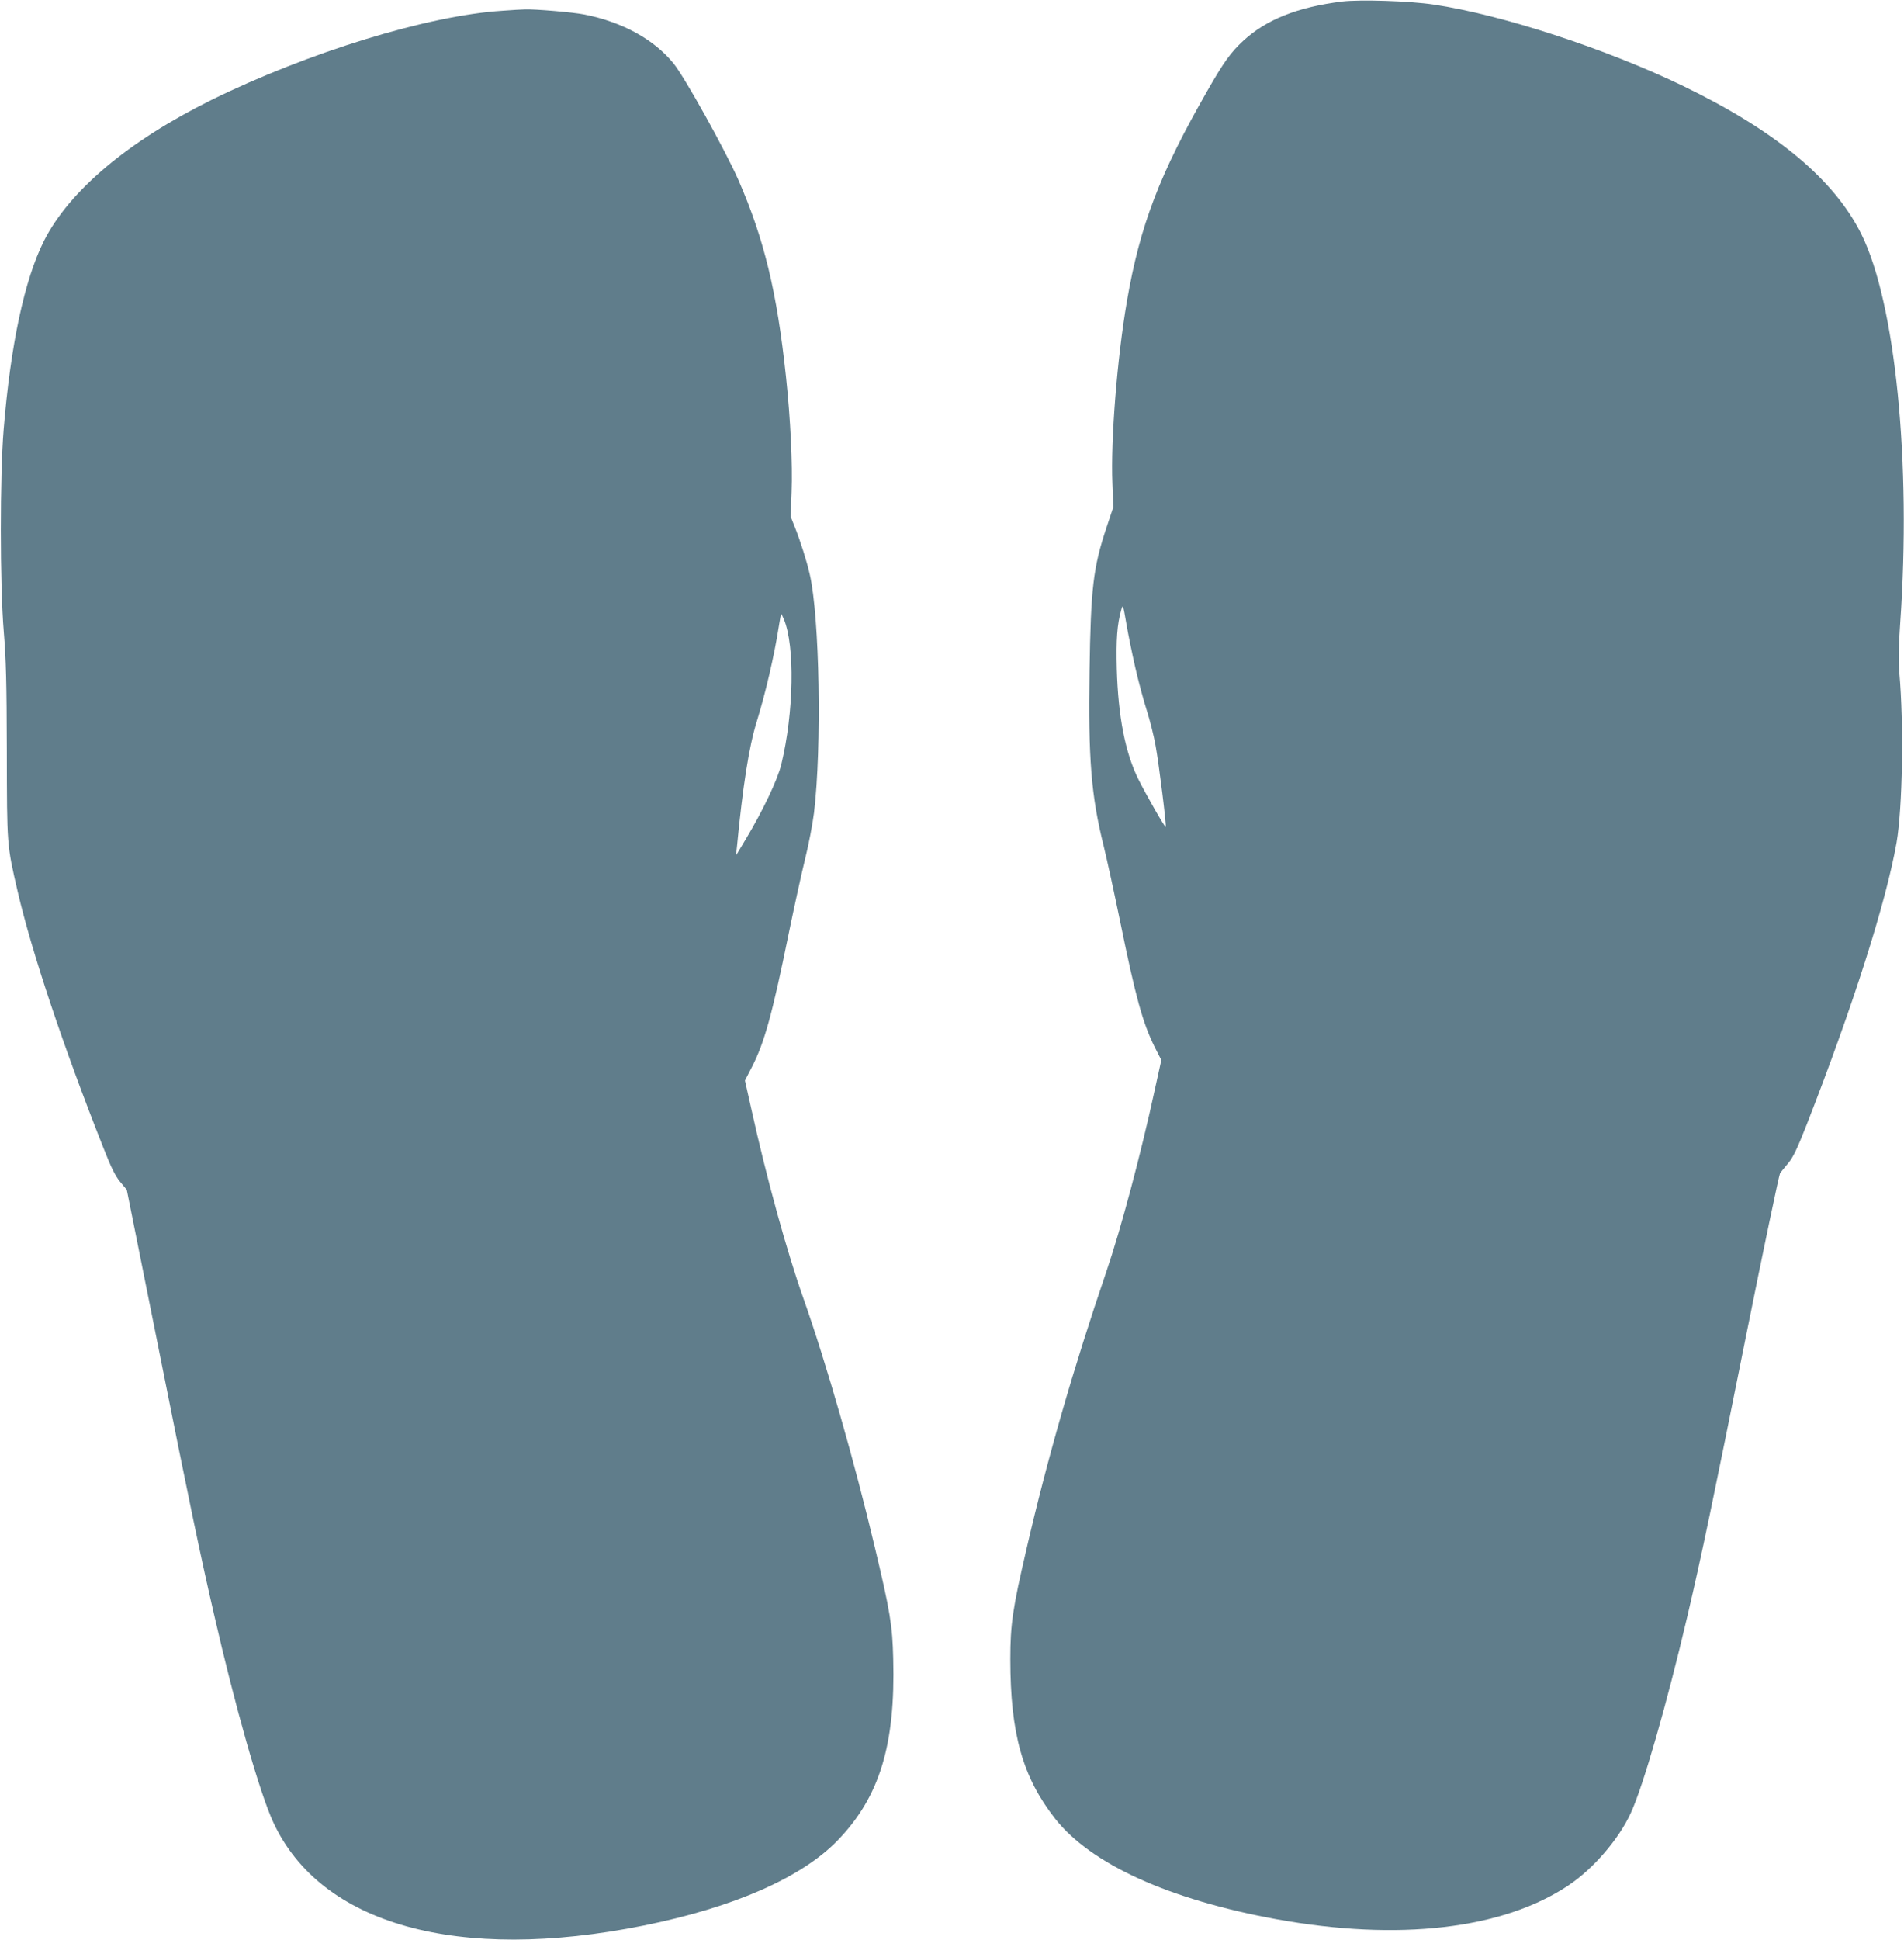
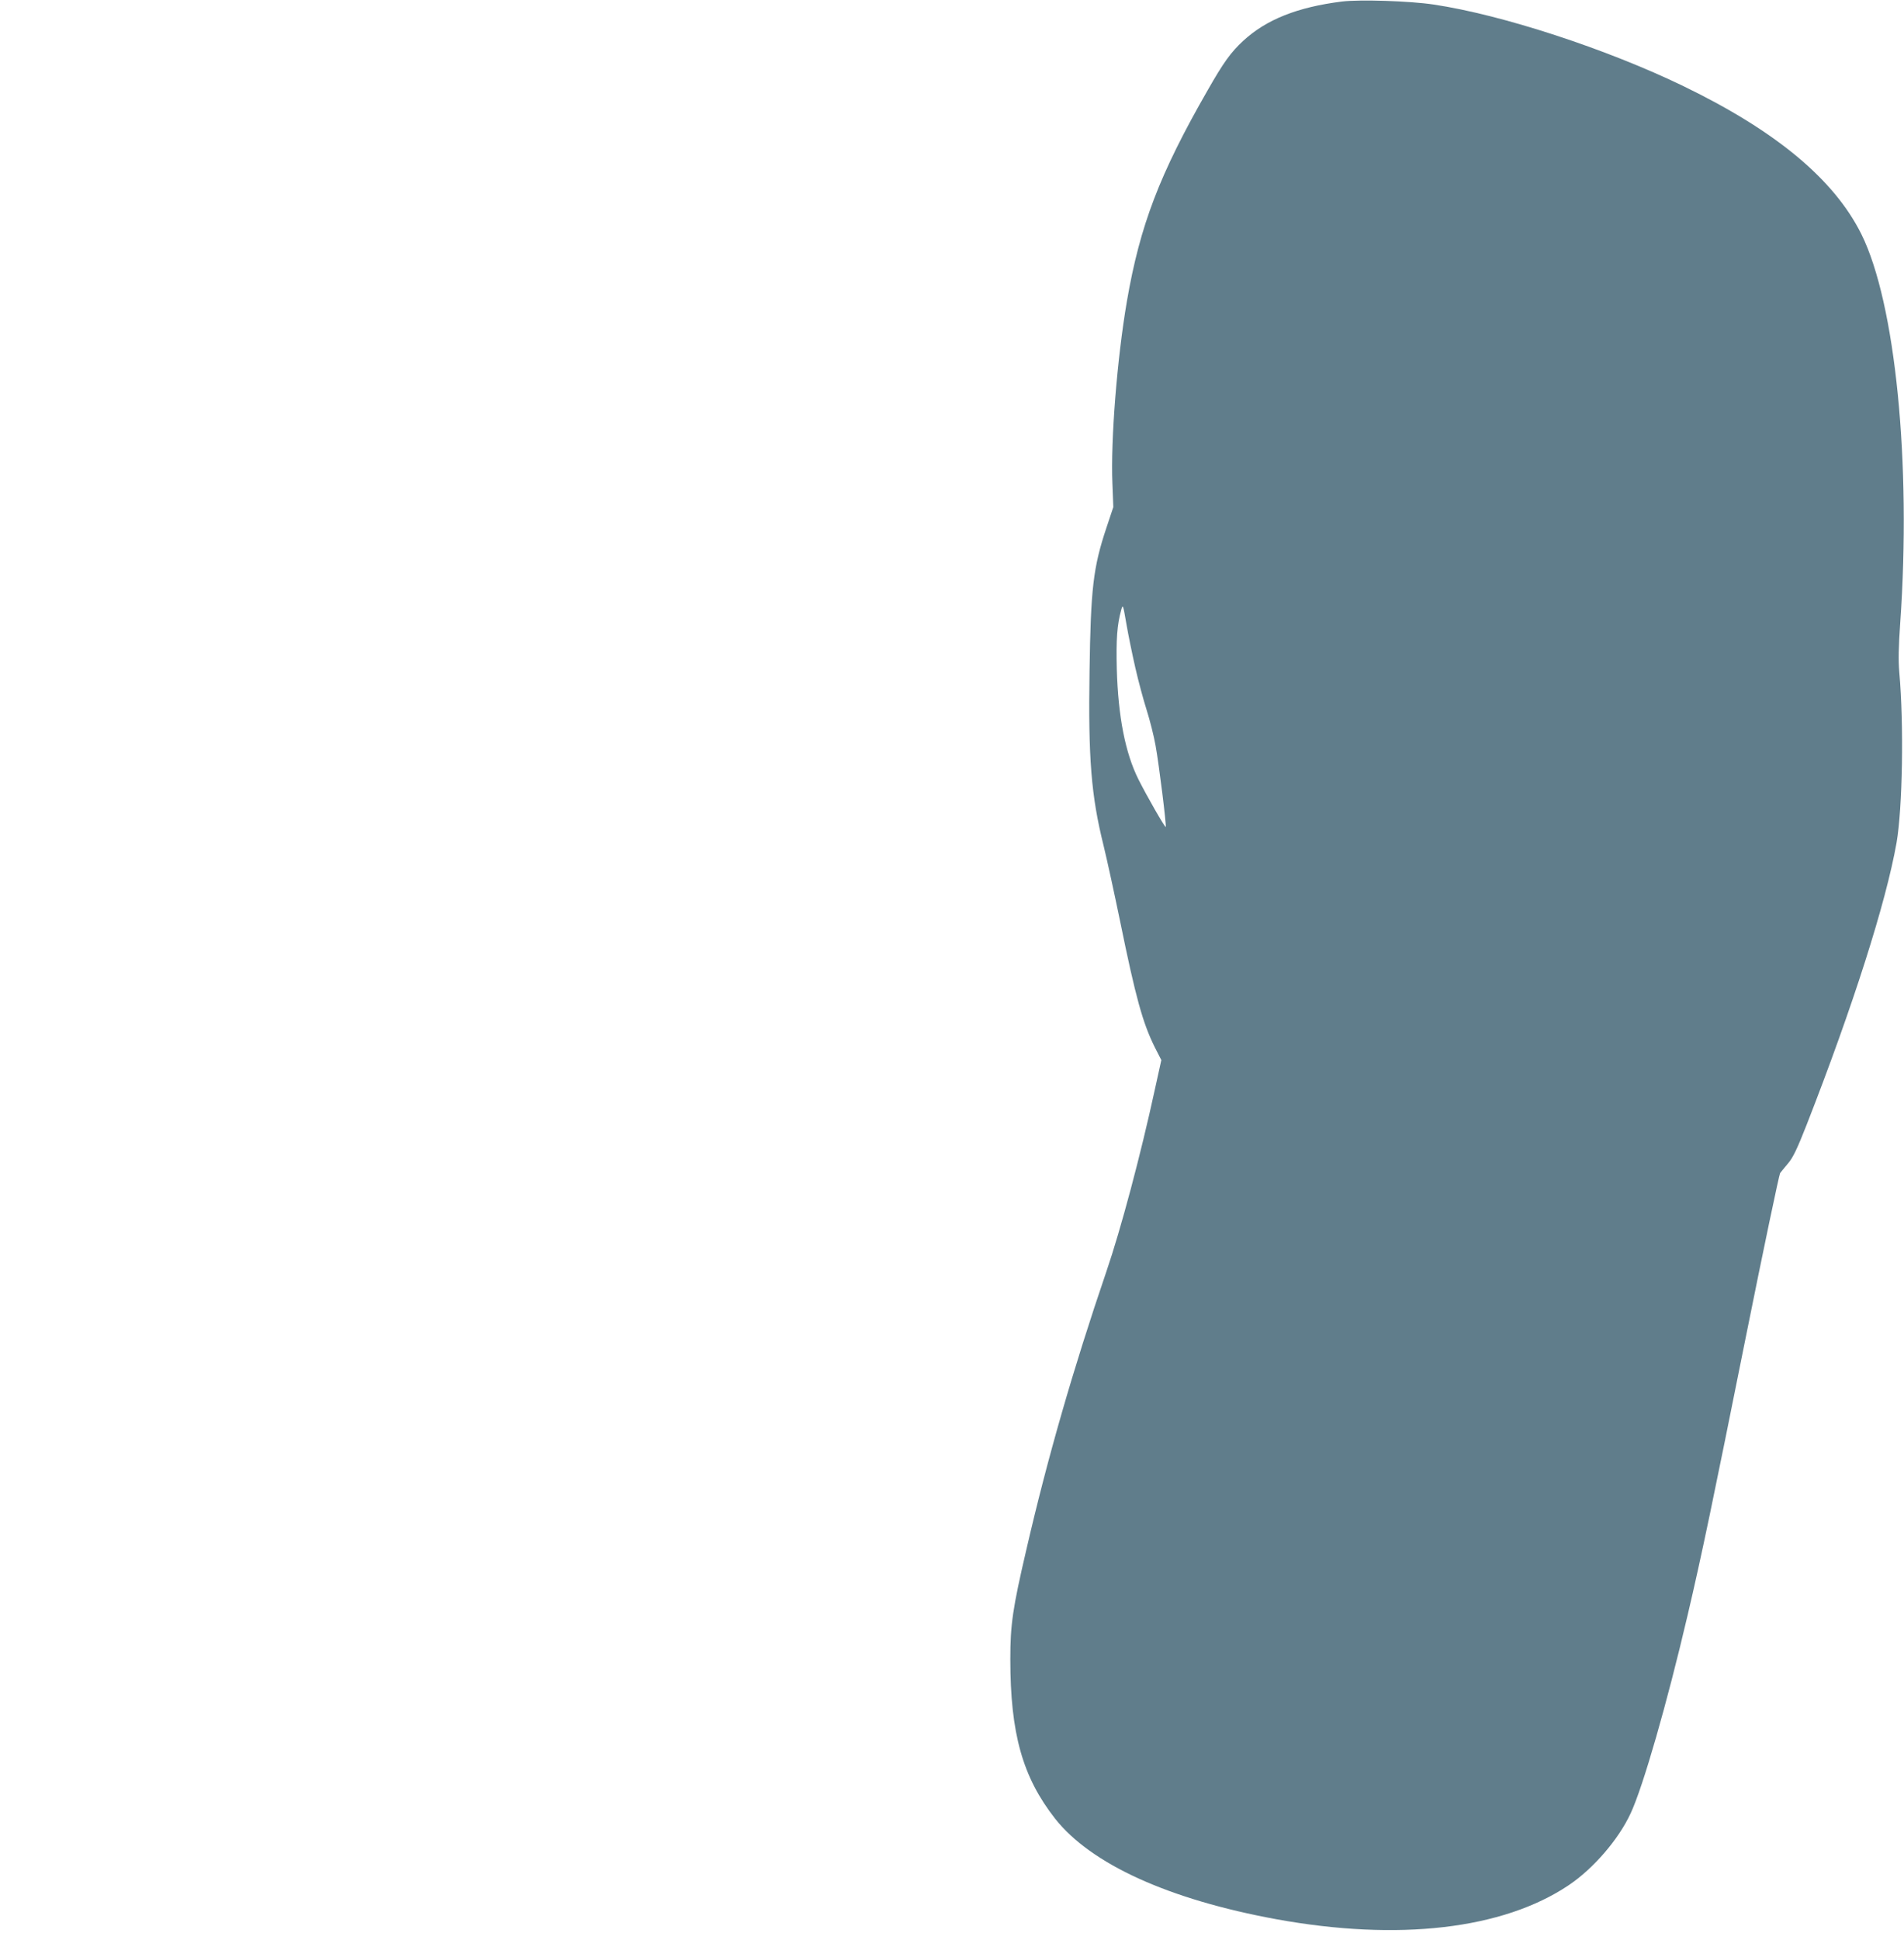
<svg xmlns="http://www.w3.org/2000/svg" version="1.0" width="1257pt" height="1280pt" viewBox="0 0 1257 1280" preserveAspectRatio="xMidYMid meet">
  <g transform="translate(0,1280) scale(0.1,-0.1)" fill="#607d8b" stroke="none">
    <path d="M8860 12790 c-295 -37 -500 -119 -652 -259 -83 -77 -130 -142 -236 -328 -317 -552 -446 -891 -532 -1389 -65 -378 -108 -917 -96 -1205 l6 -155 -45 -135 c-88 -263 -104 -401 -112 -949 -9 -575 11 -821 92 -1147 24 -98 73 -324 110 -503 103 -504 149 -669 228 -829 l44 -86 -43 -195 c-94 -433 -224 -920 -320 -1201 -218 -639 -389 -1231 -528 -1834 -91 -390 -106 -495 -106 -723 0 -492 81 -779 296 -1053 237 -300 750 -533 1459 -663 807 -147 1497 -67 1931 224 165 111 330 303 410 476 82 177 238 719 375 1304 94 400 169 762 384 1834 118 588 221 1076 227 1085 7 9 31 39 54 66 32 38 60 97 122 255 306 783 523 1464 593 1860 39 228 49 777 18 1123 -7 81 -5 165 6 326 74 1056 -31 2110 -256 2565 -180 362 -563 681 -1174 977 -508 246 -1200 472 -1650 539 -160 24 -486 34 -605 20z m-1365 -4395 c20 -88 54 -214 75 -280 21 -66 48 -172 59 -235 23 -126 73 -531 67 -537 -5 -5 -127 208 -180 314 -87 174 -134 414 -143 728 -5 196 2 293 29 390 11 39 12 38 34 -90 12 -71 39 -202 59 -290z" />
-     <path d="M3315 12729 c-489 -31 -1282 -275 -1920 -589 -548 -271 -938 -599 -1105 -930 -128 -255 -220 -682 -266 -1245 -25 -303 -25 -1023 1 -1335 15 -181 19 -335 20 -790 1 -624 0 -613 71 -920 93 -401 302 -1026 565 -1690 52 -133 79 -188 112 -228 l44 -53 207 -1032 c209 -1046 273 -1351 366 -1757 143 -626 304 -1189 394 -1384 312 -676 1219 -929 2446 -682 595 120 1044 317 1281 563 276 286 381 628 366 1197 -5 220 -21 315 -119 726 -137 578 -322 1222 -473 1650 -111 313 -244 796 -345 1253 l-42 187 46 89 c82 159 134 346 241 871 37 179 86 404 110 501 24 96 50 233 59 305 52 431 37 1295 -28 1574 -19 85 -61 217 -97 308 l-29 73 6 162 c7 183 -7 481 -37 762 -59 556 -144 908 -313 1295 -87 198 -354 678 -429 771 -128 158 -336 273 -587 323 -72 15 -333 37 -395 34 -16 0 -84 -4 -150 -9z m1860 -4015 c74 -177 66 -616 -17 -959 -25 -101 -123 -307 -233 -490 l-66 -110 6 55 c39 405 80 664 130 825 60 195 116 436 147 633 7 45 14 82 15 82 2 0 9 -16 18 -36z" />
  </g>
</svg>